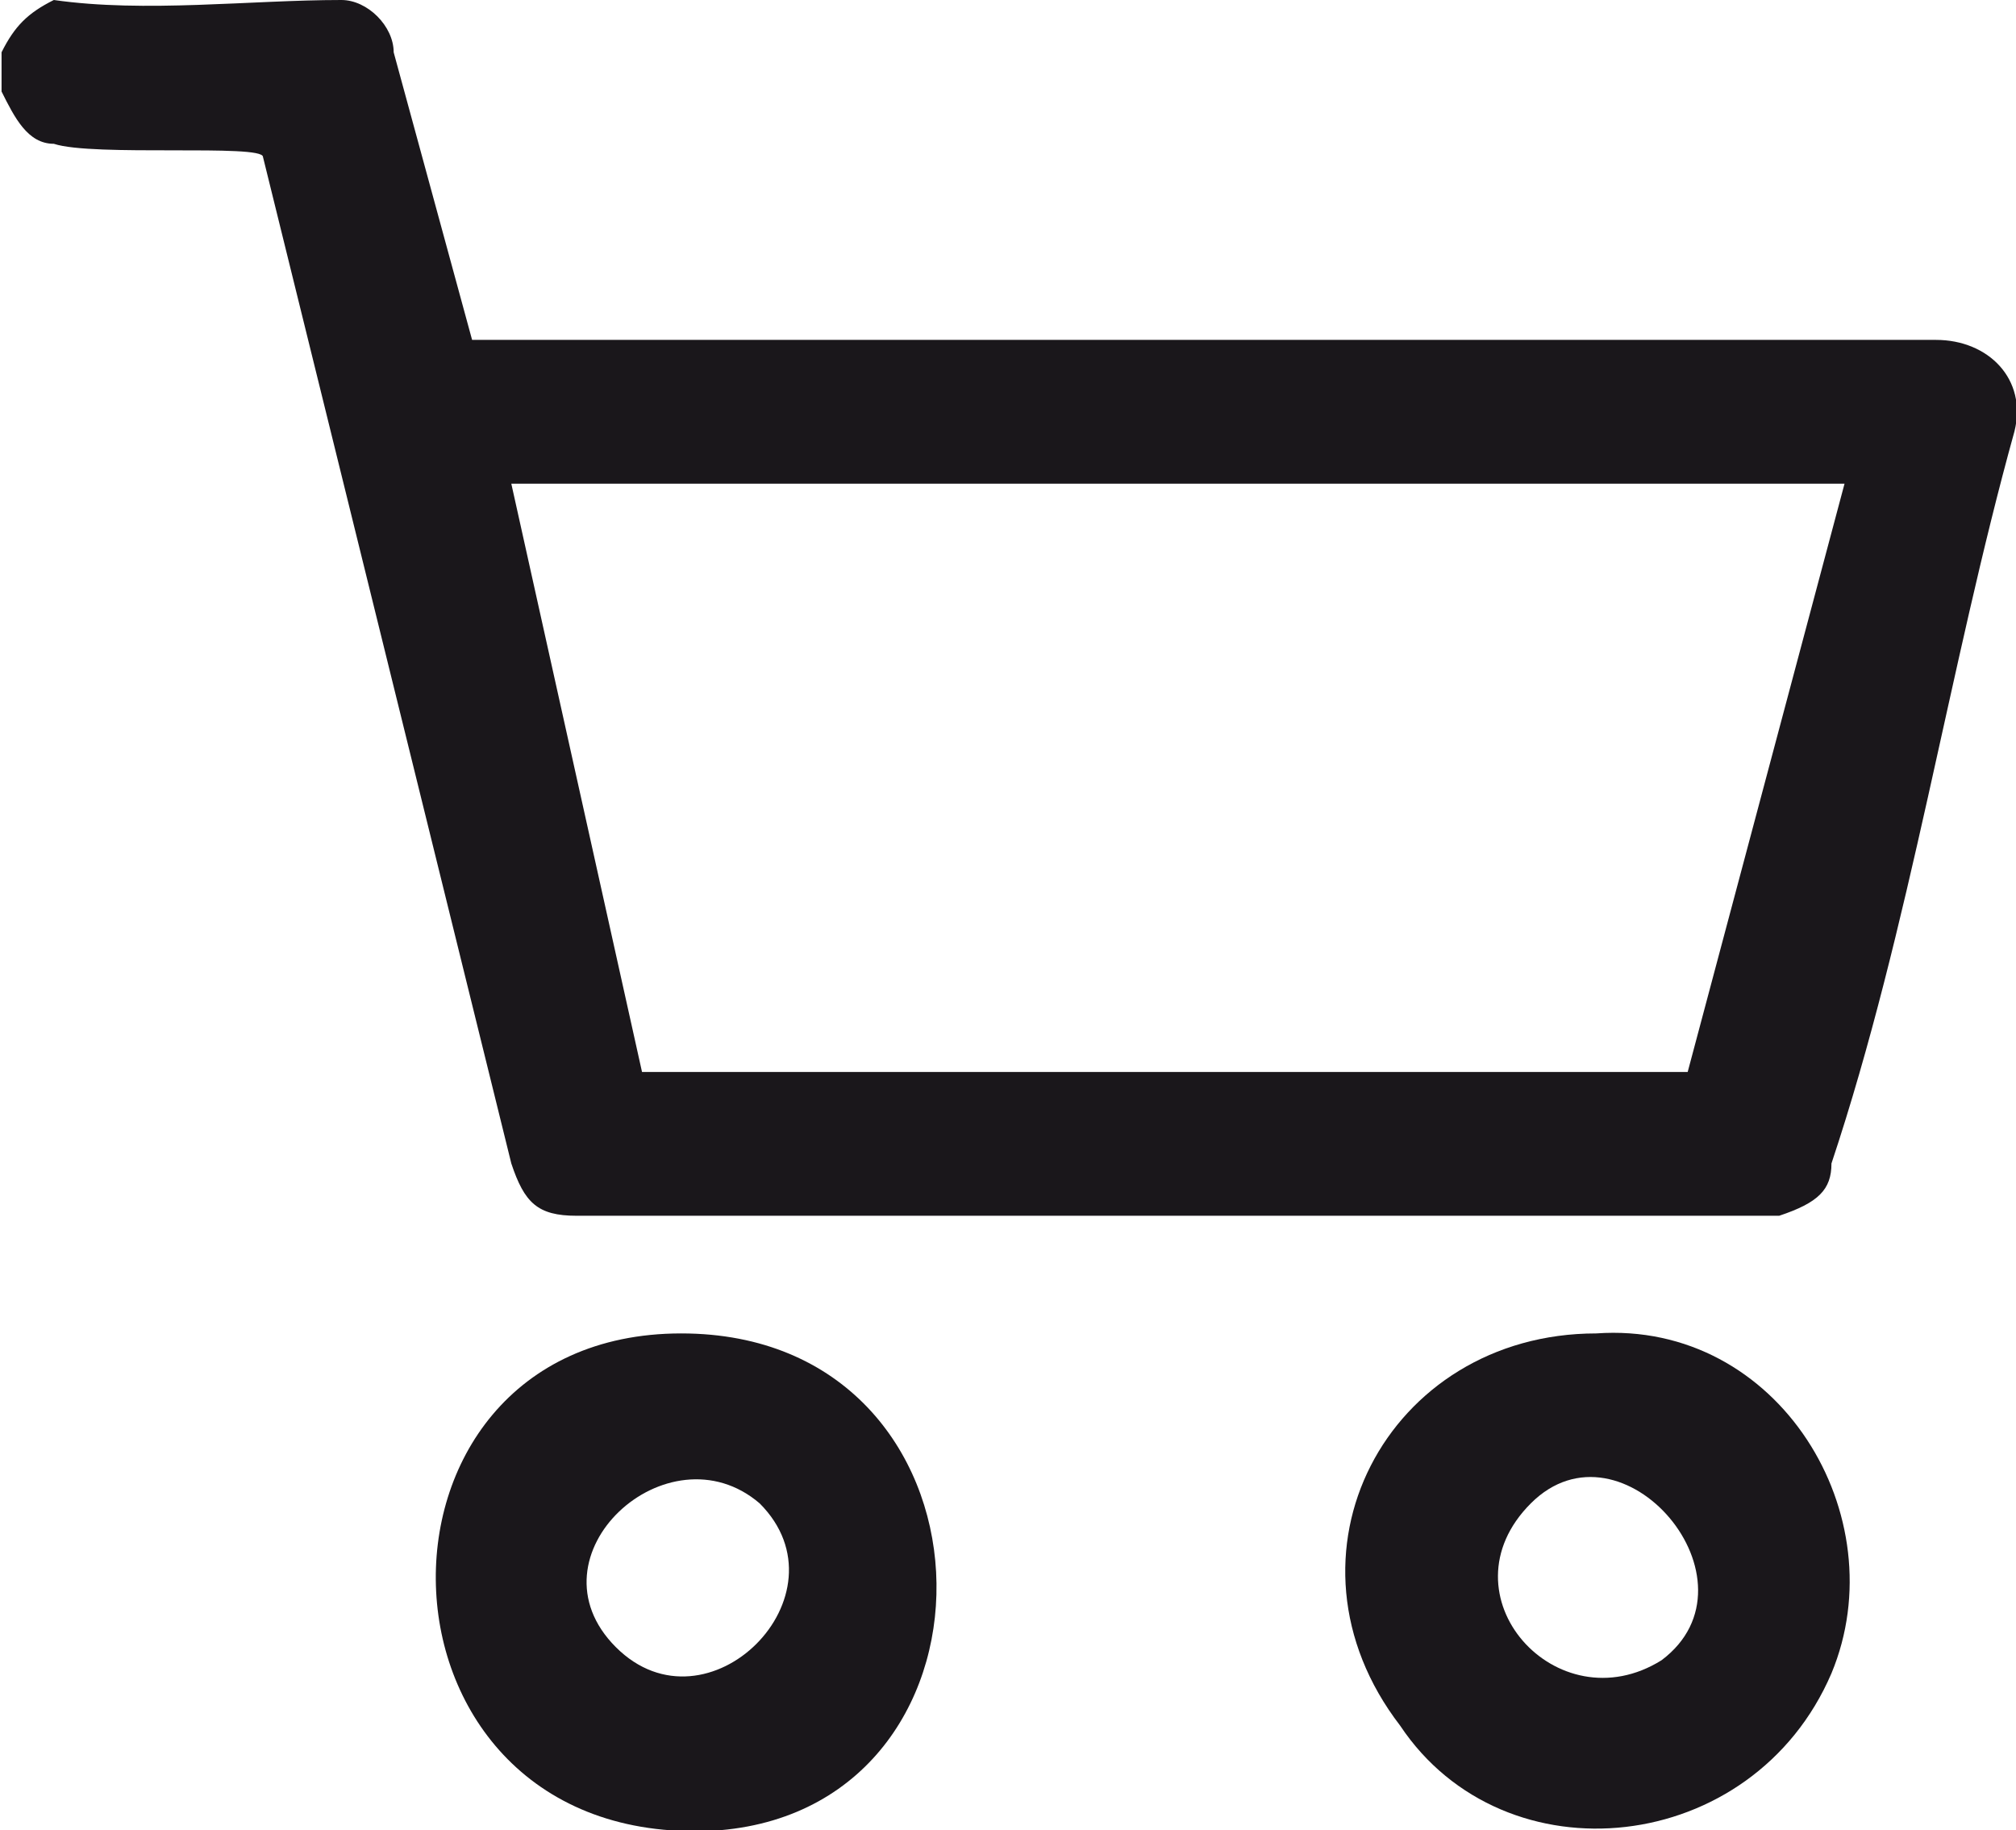
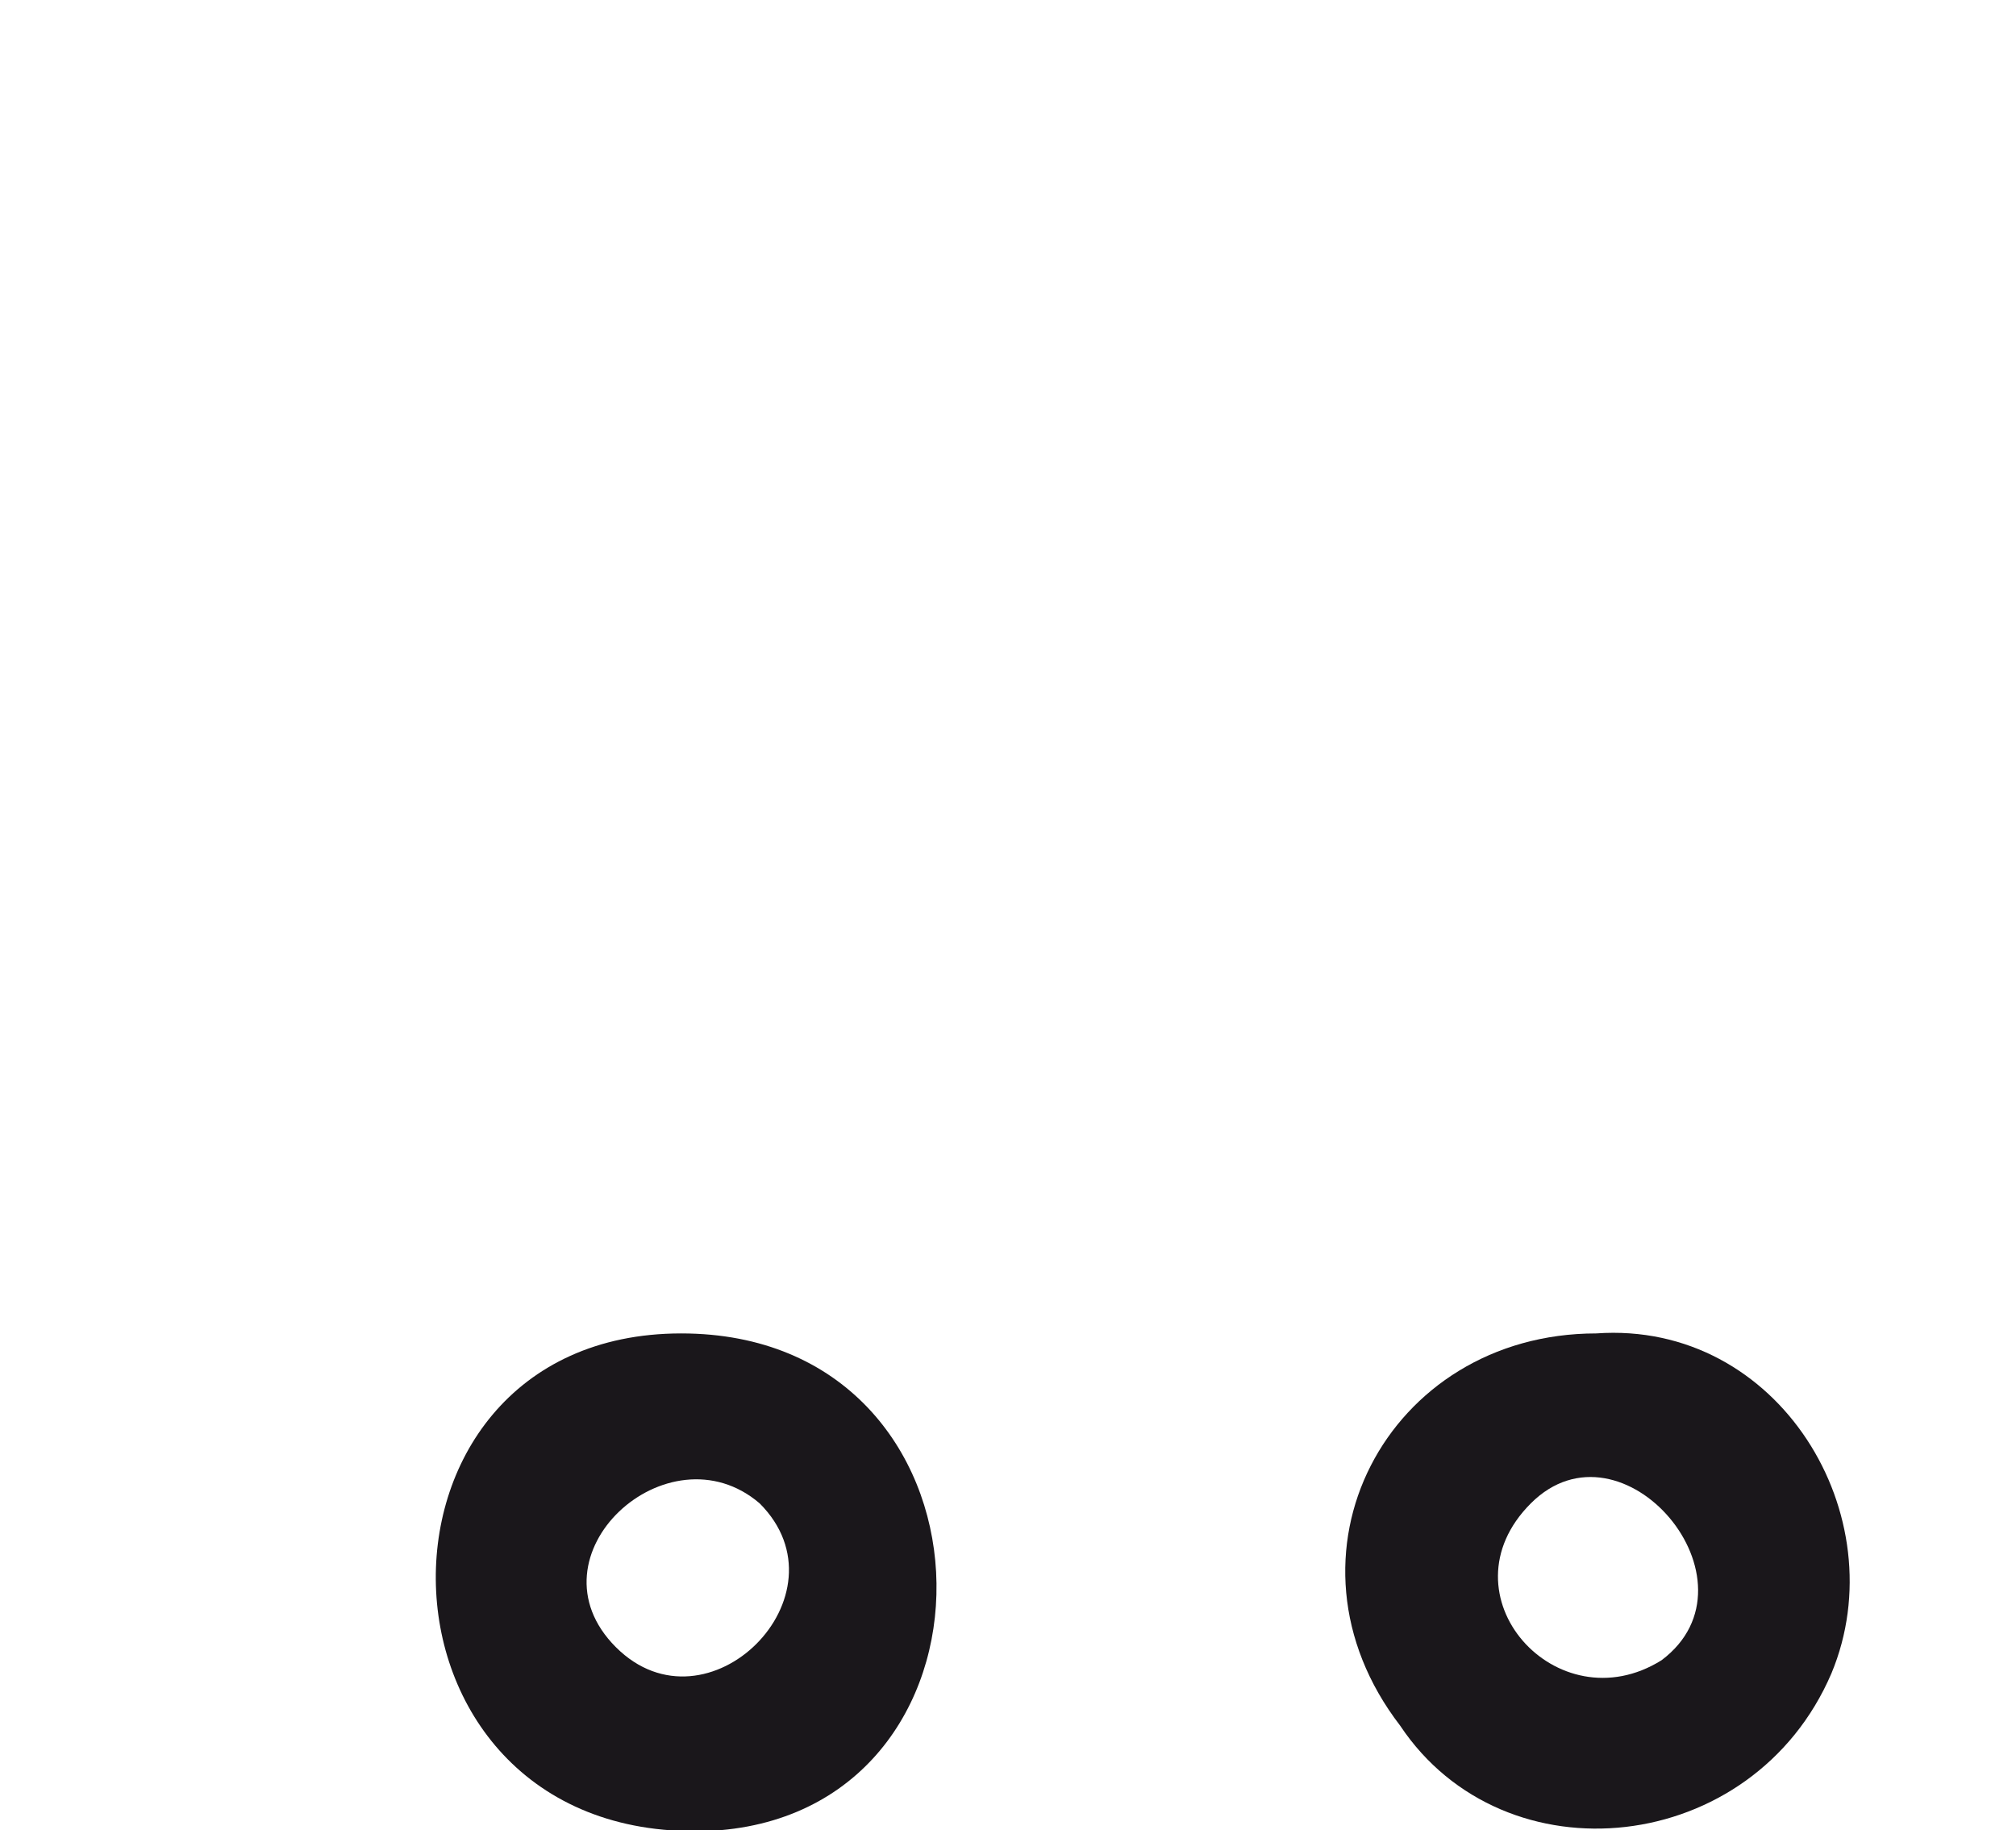
<svg xmlns="http://www.w3.org/2000/svg" xml:space="preserve" width="130px" height="118px" version="1.1" style="shape-rendering:geometricPrecision; text-rendering:geometricPrecision; image-rendering:optimizeQuality; fill-rule:evenodd; clip-rule:evenodd" viewBox="0 0 154 140">
  <defs>
    <style type="text/css">
   
    .fil0 {fill:#1A171B}
   
  </style>
  </defs>
  <g id="Layer_x0020_1">
-     <path class="fil0" d="M0 4c1,-2 2,-3 4,-4 7,1 15,0 22,0 2,0 4,2 4,4l6 22 112 0c4,0 7,3 6,7 -5,18 -8,38 -14,56 0,2 -1,3 -4,4l-92 0c-3,0 -4,-1 -5,-4l-19 -77c0,-1 -13,0 -16,-1 -2,0 -3,-2 -4,-4l0 -3 0 0zm141 33l-102 0 10 45 80 0c0,0 12,-45 12,-45l0 0z" />
    <path class="fil0" d="M52 102c25,0 26,36 3,38 -28,2 -29,-38 -3,-38zm6 13c-7,-6 -18,4 -11,11 7,7 18,-4 11,-11z" />
    <path class="fil0" d="M122 102c14,-1 23,14 18,26 -6,14 -25,16 -33,4 -10,-13 -1,-30 15,-30l0 0zm-5 13c-7,7 2,17 10,12 8,-6 -3,-19 -10,-12z" />
  </g>
</svg>